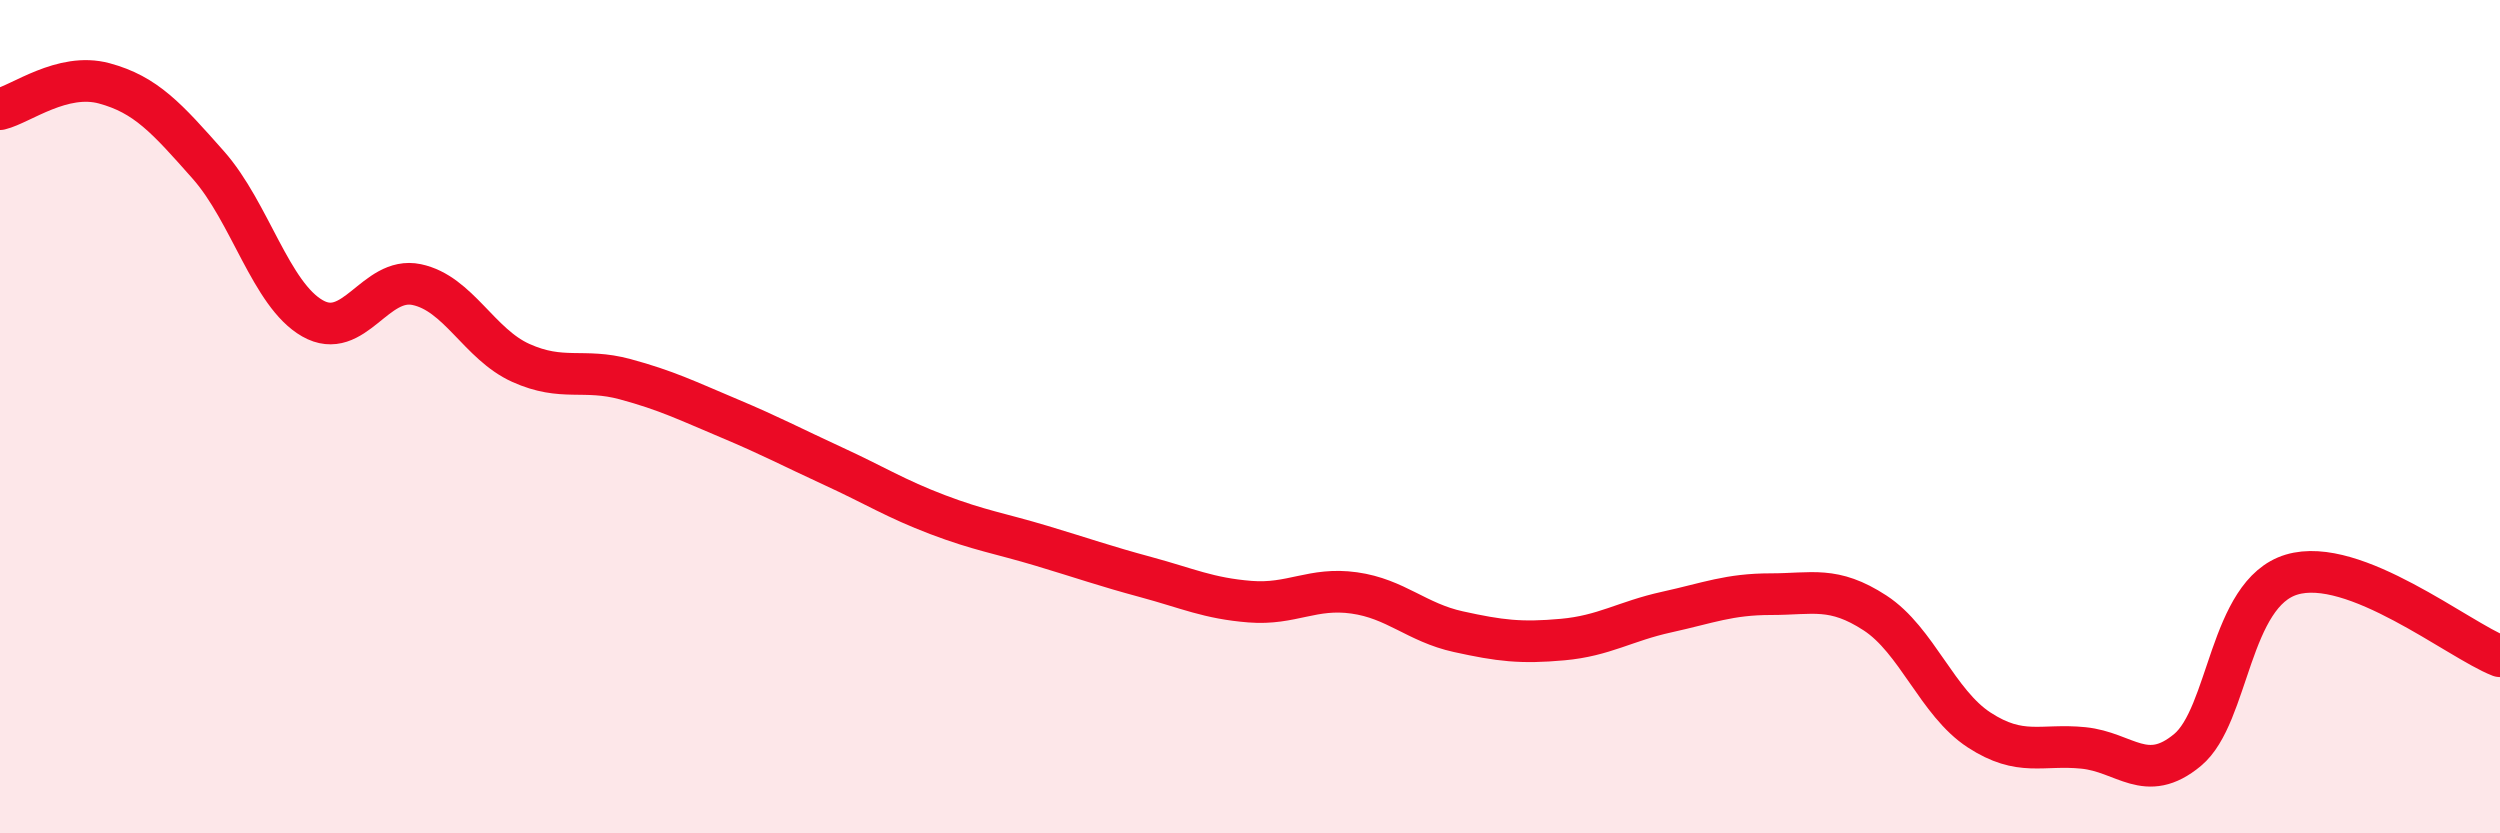
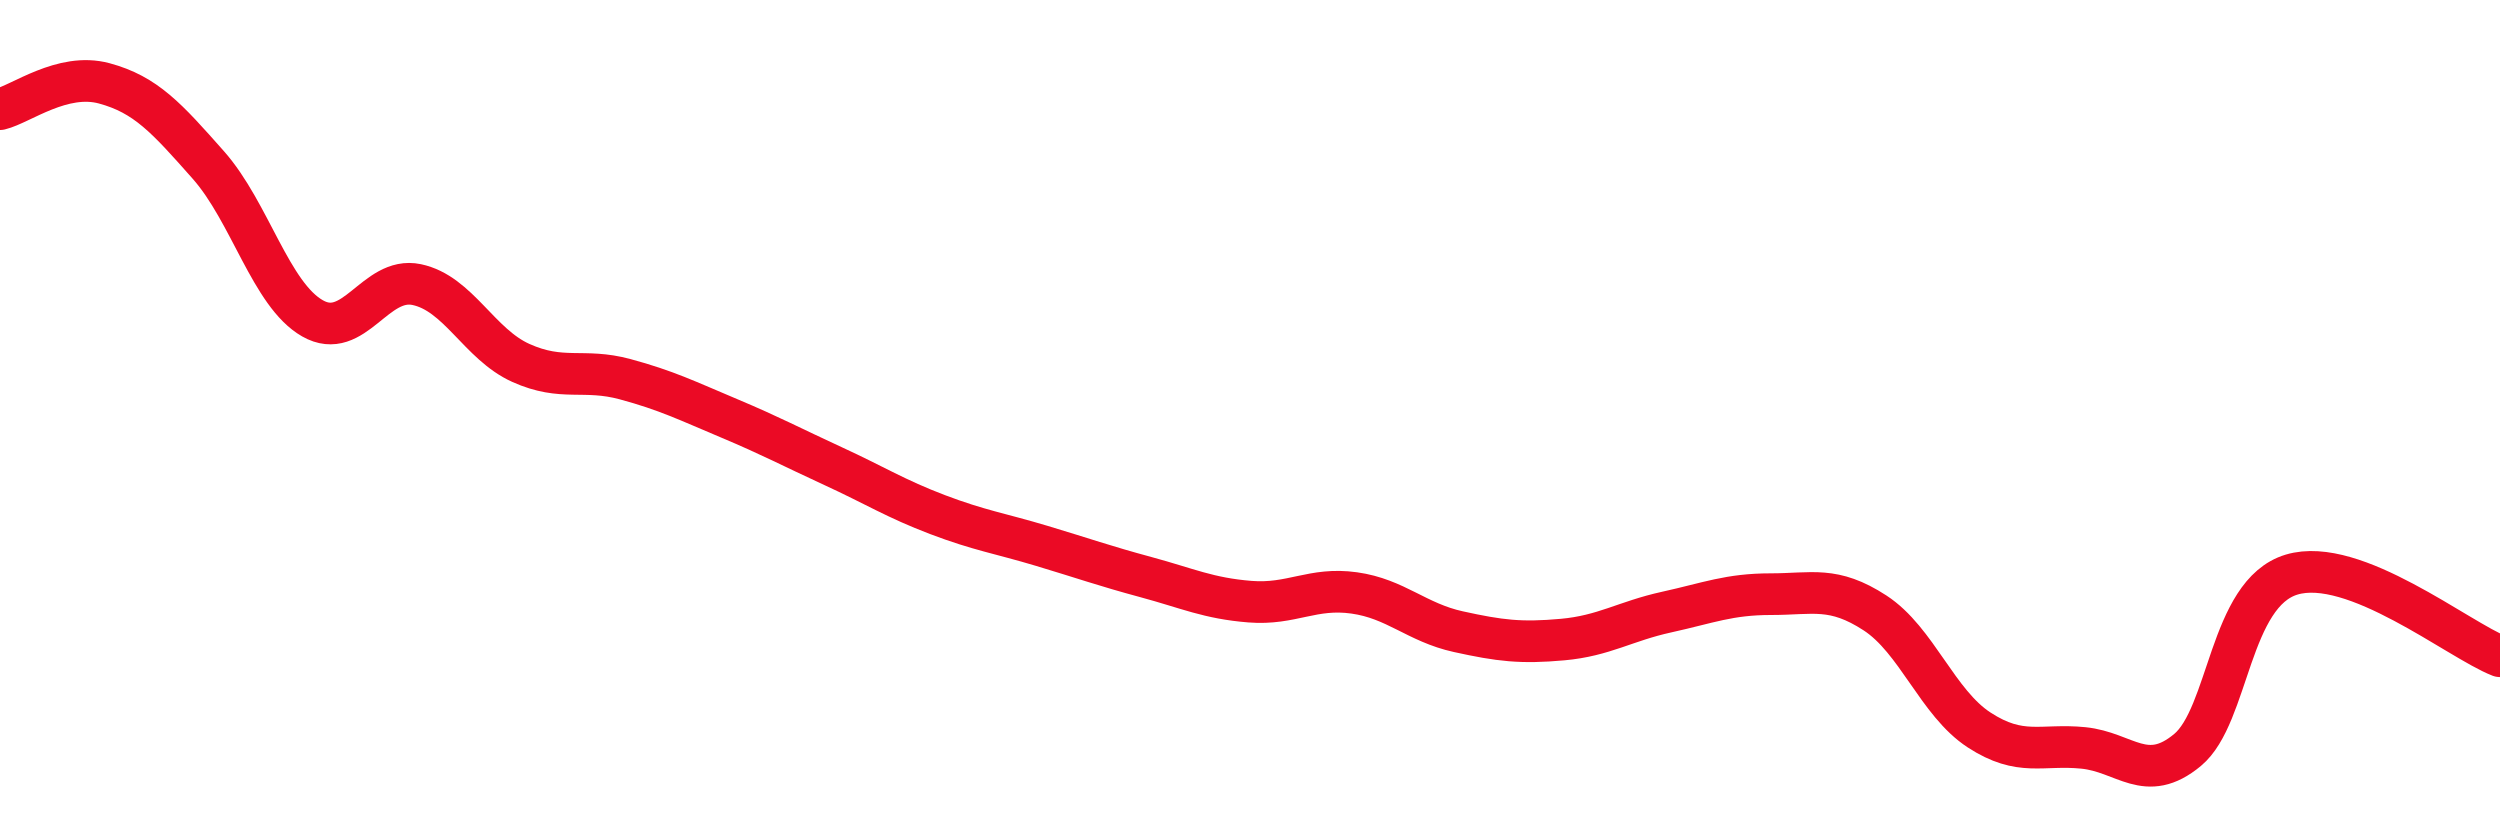
<svg xmlns="http://www.w3.org/2000/svg" width="60" height="20" viewBox="0 0 60 20">
-   <path d="M 0,2.62 C 0.5,2.5 1.5,1.73 2.5,2 C 3.5,2.27 4,2.83 5,3.96 C 6,5.09 6.5,7.07 7.5,7.64 C 8.5,8.21 9,6.62 10,6.83 C 11,7.04 11.5,8.26 12.5,8.71 C 13.5,9.16 14,8.83 15,9.1 C 16,9.37 16.5,9.62 17.5,10.04 C 18.5,10.46 19,10.73 20,11.19 C 21,11.65 21.5,11.97 22.5,12.35 C 23.5,12.73 24,12.8 25,13.1 C 26,13.4 26.5,13.58 27.5,13.85 C 28.5,14.12 29,14.36 30,14.44 C 31,14.52 31.5,14.09 32.5,14.23 C 33.5,14.37 34,14.94 35,15.16 C 36,15.38 36.5,15.44 37.5,15.35 C 38.5,15.26 39,14.91 40,14.69 C 41,14.47 41.5,14.26 42.5,14.26 C 43.5,14.26 44,14.06 45,14.71 C 46,15.36 46.5,16.87 47.5,17.52 C 48.5,18.17 49,17.85 50,17.95 C 51,18.05 51.5,18.83 52.5,18 C 53.5,17.17 53.5,14.24 55,13.79 C 56.5,13.34 59,15.36 60,15.75L60 20L0 20Z" fill="#EB0A25" opacity="0.1" stroke-linecap="round" stroke-linejoin="round" />
  <path d="M 0,2.62 C 0.5,2.5 1.5,1.73 2.5,2 C 3.5,2.27 4,2.83 5,3.96 C 6,5.09 6.5,7.07 7.5,7.64 C 8.5,8.21 9,6.62 10,6.83 C 11,7.04 11.5,8.26 12.5,8.71 C 13.5,9.16 14,8.83 15,9.1 C 16,9.37 16.5,9.62 17.5,10.04 C 18.5,10.46 19,10.73 20,11.19 C 21,11.65 21.5,11.97 22.5,12.35 C 23.5,12.73 24,12.8 25,13.1 C 26,13.4 26.5,13.58 27.5,13.85 C 28.5,14.12 29,14.36 30,14.44 C 31,14.52 31.5,14.09 32.5,14.23 C 33.5,14.37 34,14.94 35,15.16 C 36,15.38 36.5,15.44 37.5,15.35 C 38.5,15.26 39,14.91 40,14.69 C 41,14.47 41.5,14.26 42.5,14.26 C 43.5,14.26 44,14.06 45,14.71 C 46,15.36 46.5,16.87 47.5,17.52 C 48.5,18.17 49,17.85 50,17.95 C 51,18.05 51.5,18.83 52.5,18 C 53.5,17.17 53.5,14.24 55,13.79 C 56.5,13.34 59,15.36 60,15.75" stroke="#EB0A25" stroke-width="1" fill="none" stroke-linecap="round" stroke-linejoin="round" />
</svg>